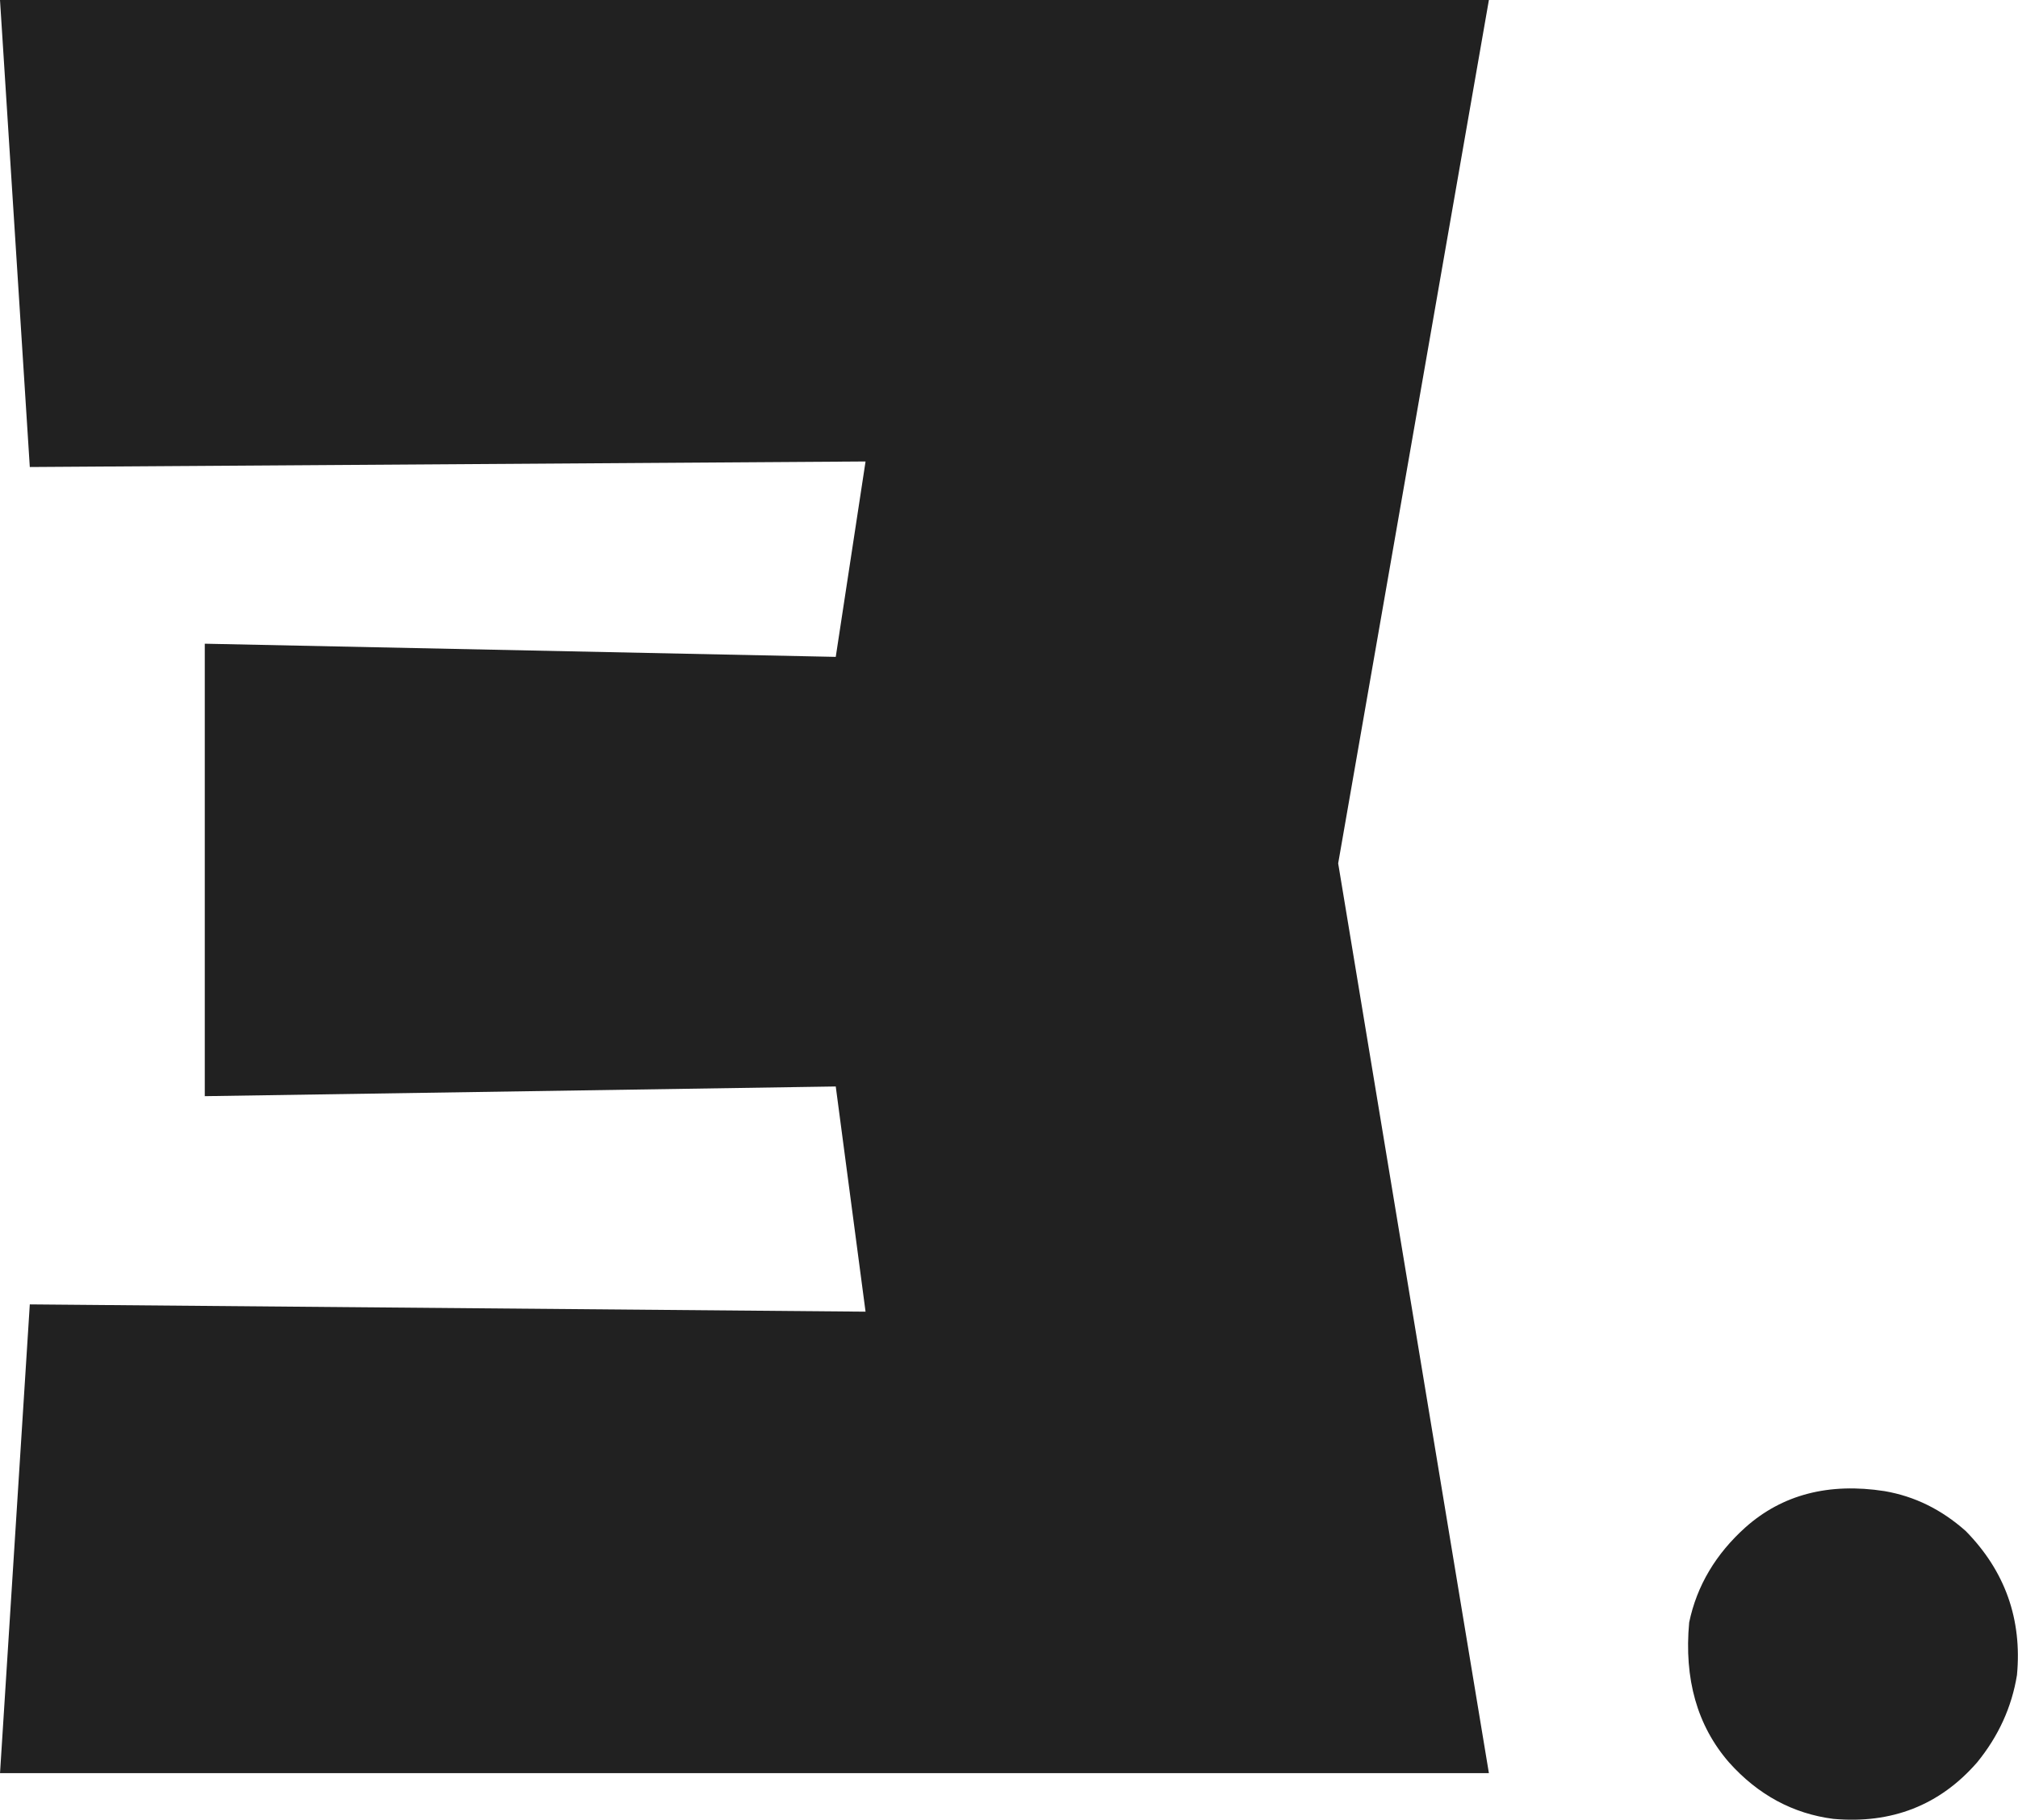
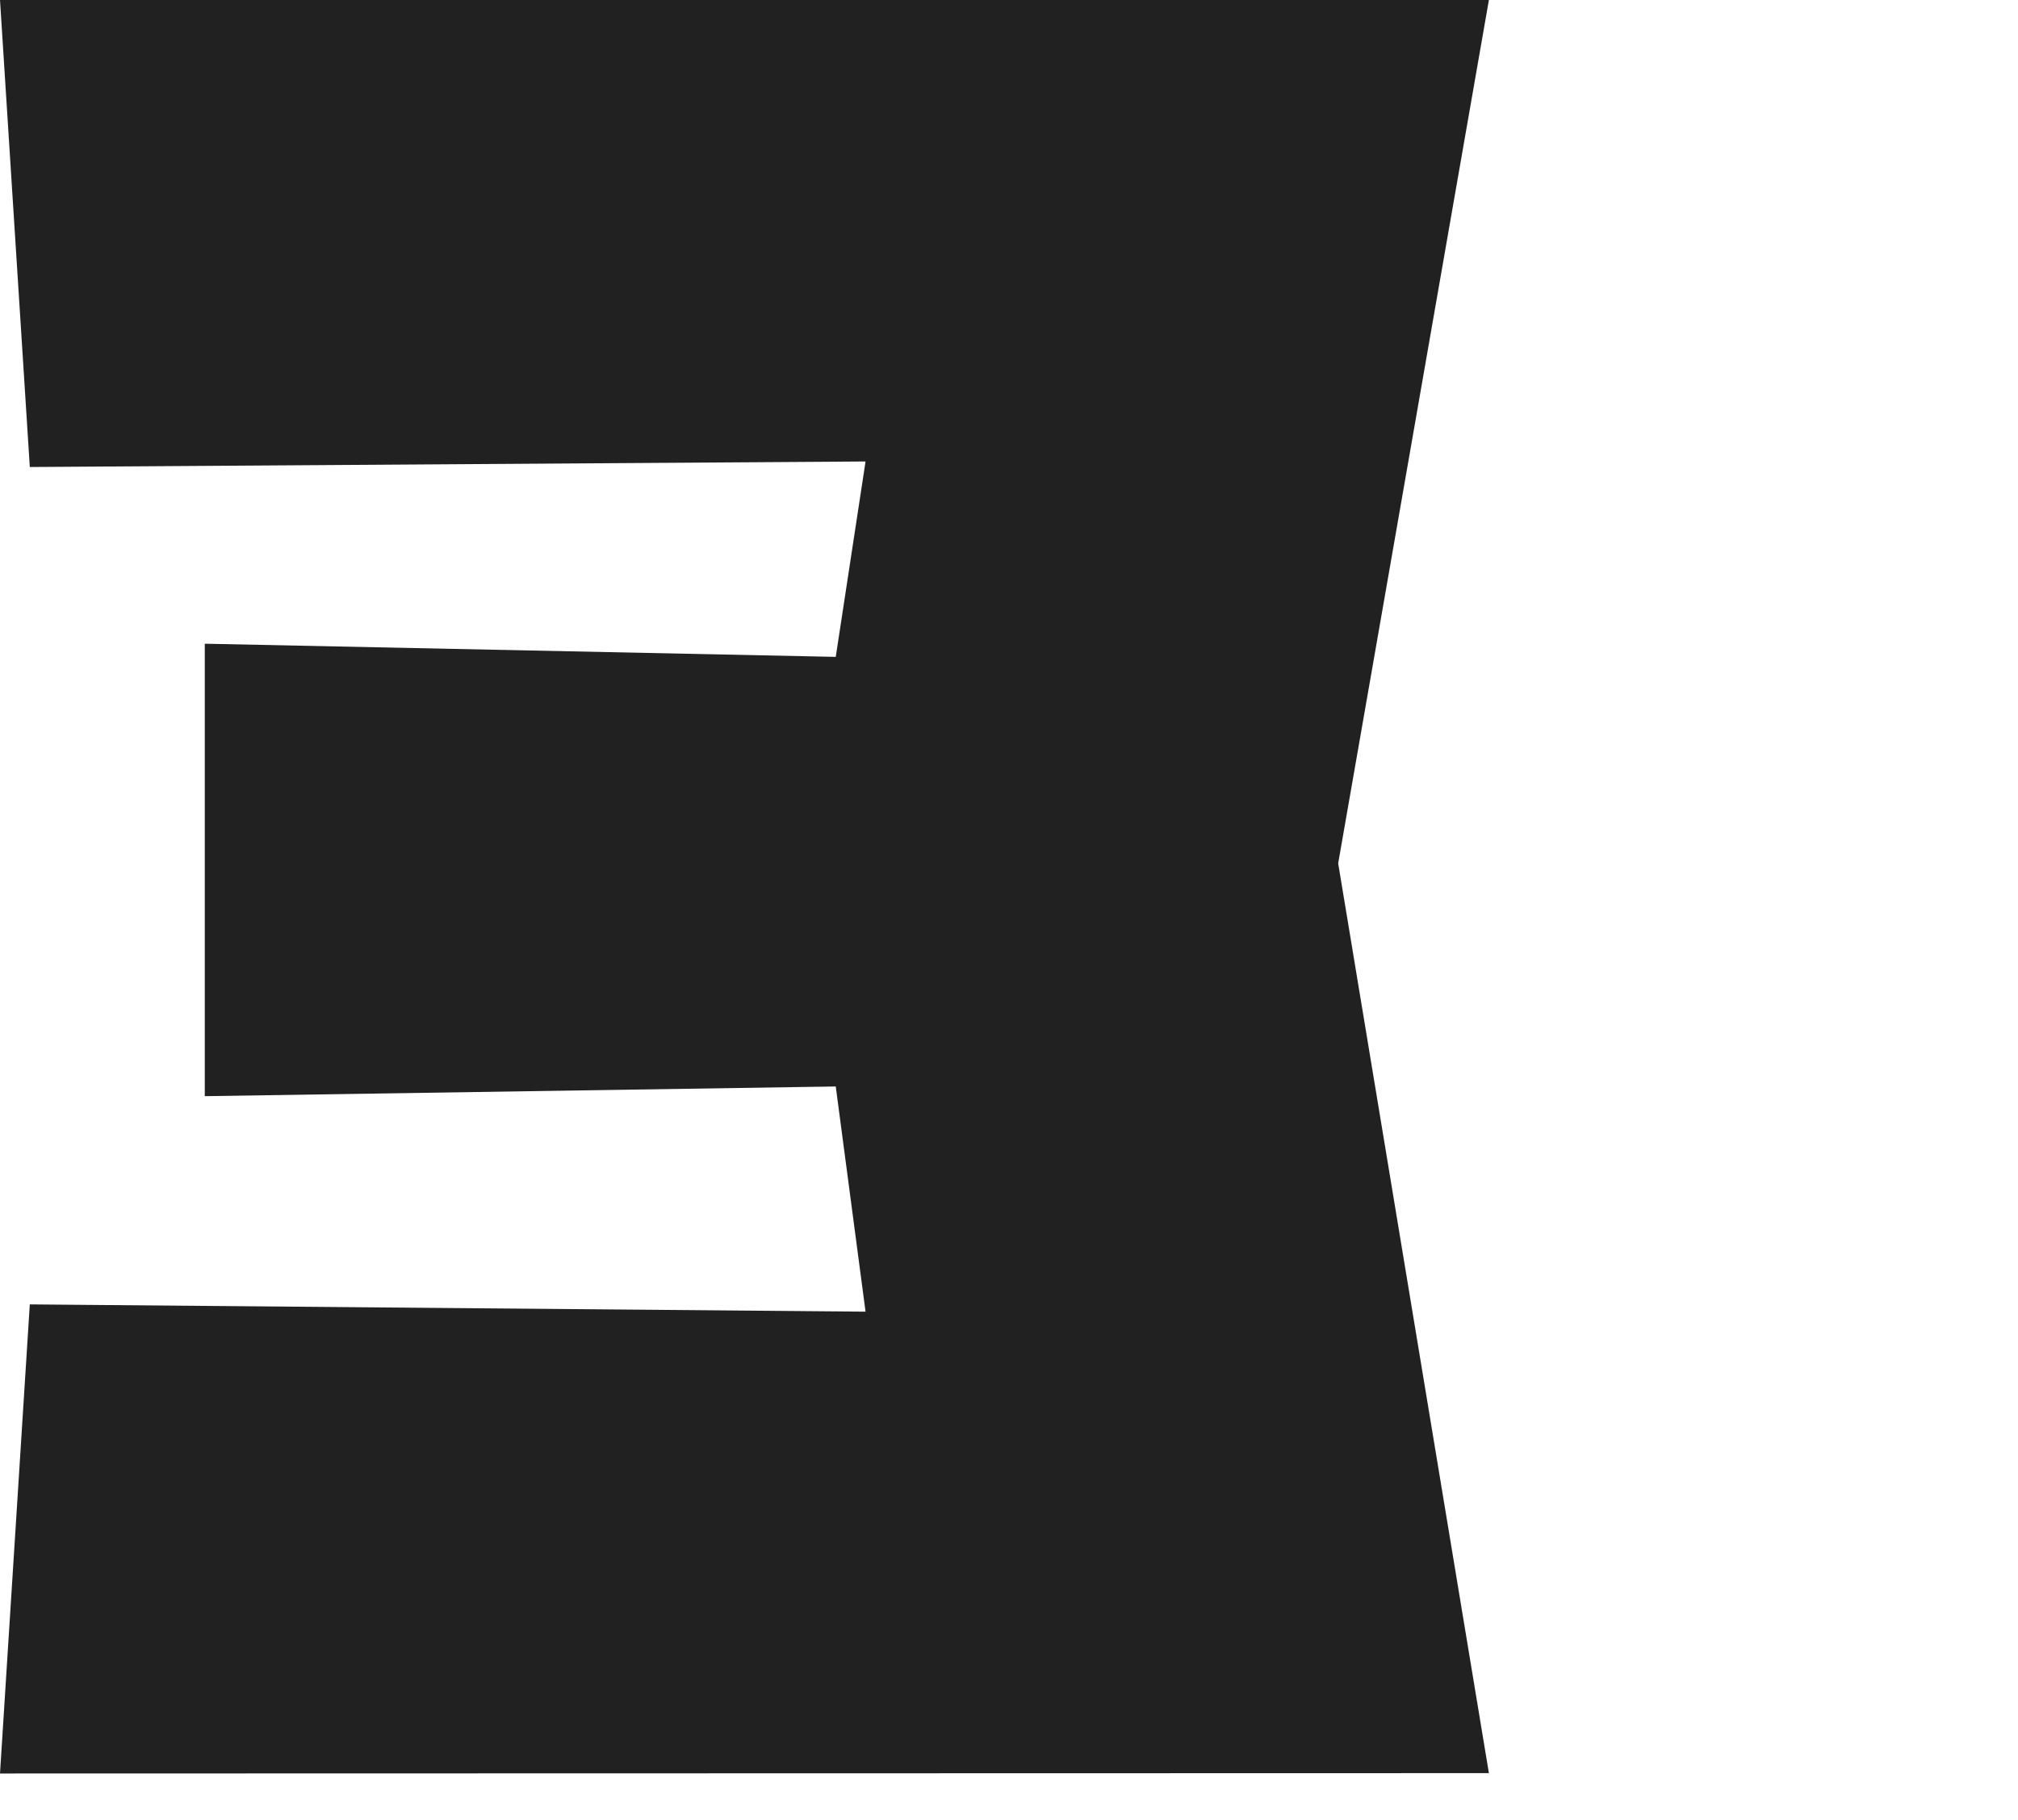
<svg xmlns="http://www.w3.org/2000/svg" version="1.1" id="レイヤー_1" x="0px" y="0px" width="58.24px" height="52.53px" viewBox="0 0 58.24 52.53" style="enable-background:new 0 0 58.24 52.53;" xml:space="preserve">
  <style type="text/css">
	.st0{fill:#212121;}
</style>
  <g>
-     <path class="st0" d="M0,51.19l0.86-13.54l24.12,0.21l-0.86-6.5L5.91,31.64V18.58l18.21,0.38l0.86-5.64L0.86,13.48L0,0h42.97   l-4.35,24.92l4.35,26.26H0z" />
-     <path class="st0" d="M52.91,52.5c-1.16-0.15-2.17-0.69-3.01-1.63c-0.92-1.06-1.3-2.41-1.15-4.04c0.22-1.06,0.77-1.98,1.63-2.75   c1.06-0.94,2.4-1.29,4.01-1.04c0.87,0.15,1.64,0.53,2.34,1.15c1.14,1.16,1.63,2.55,1.48,4.16c-0.15,0.92-0.53,1.76-1.15,2.52   C55.98,52.11,54.59,52.65,52.91,52.5z" />
+     <path class="st0" d="M0,51.19l0.86-13.54l24.12,0.21l-0.86-6.5L5.91,31.64V18.58l18.21,0.38l0.86-5.64L0.86,13.48L0,0h42.97   l-4.35,24.92l4.35,26.26z" />
  </g>
</svg>